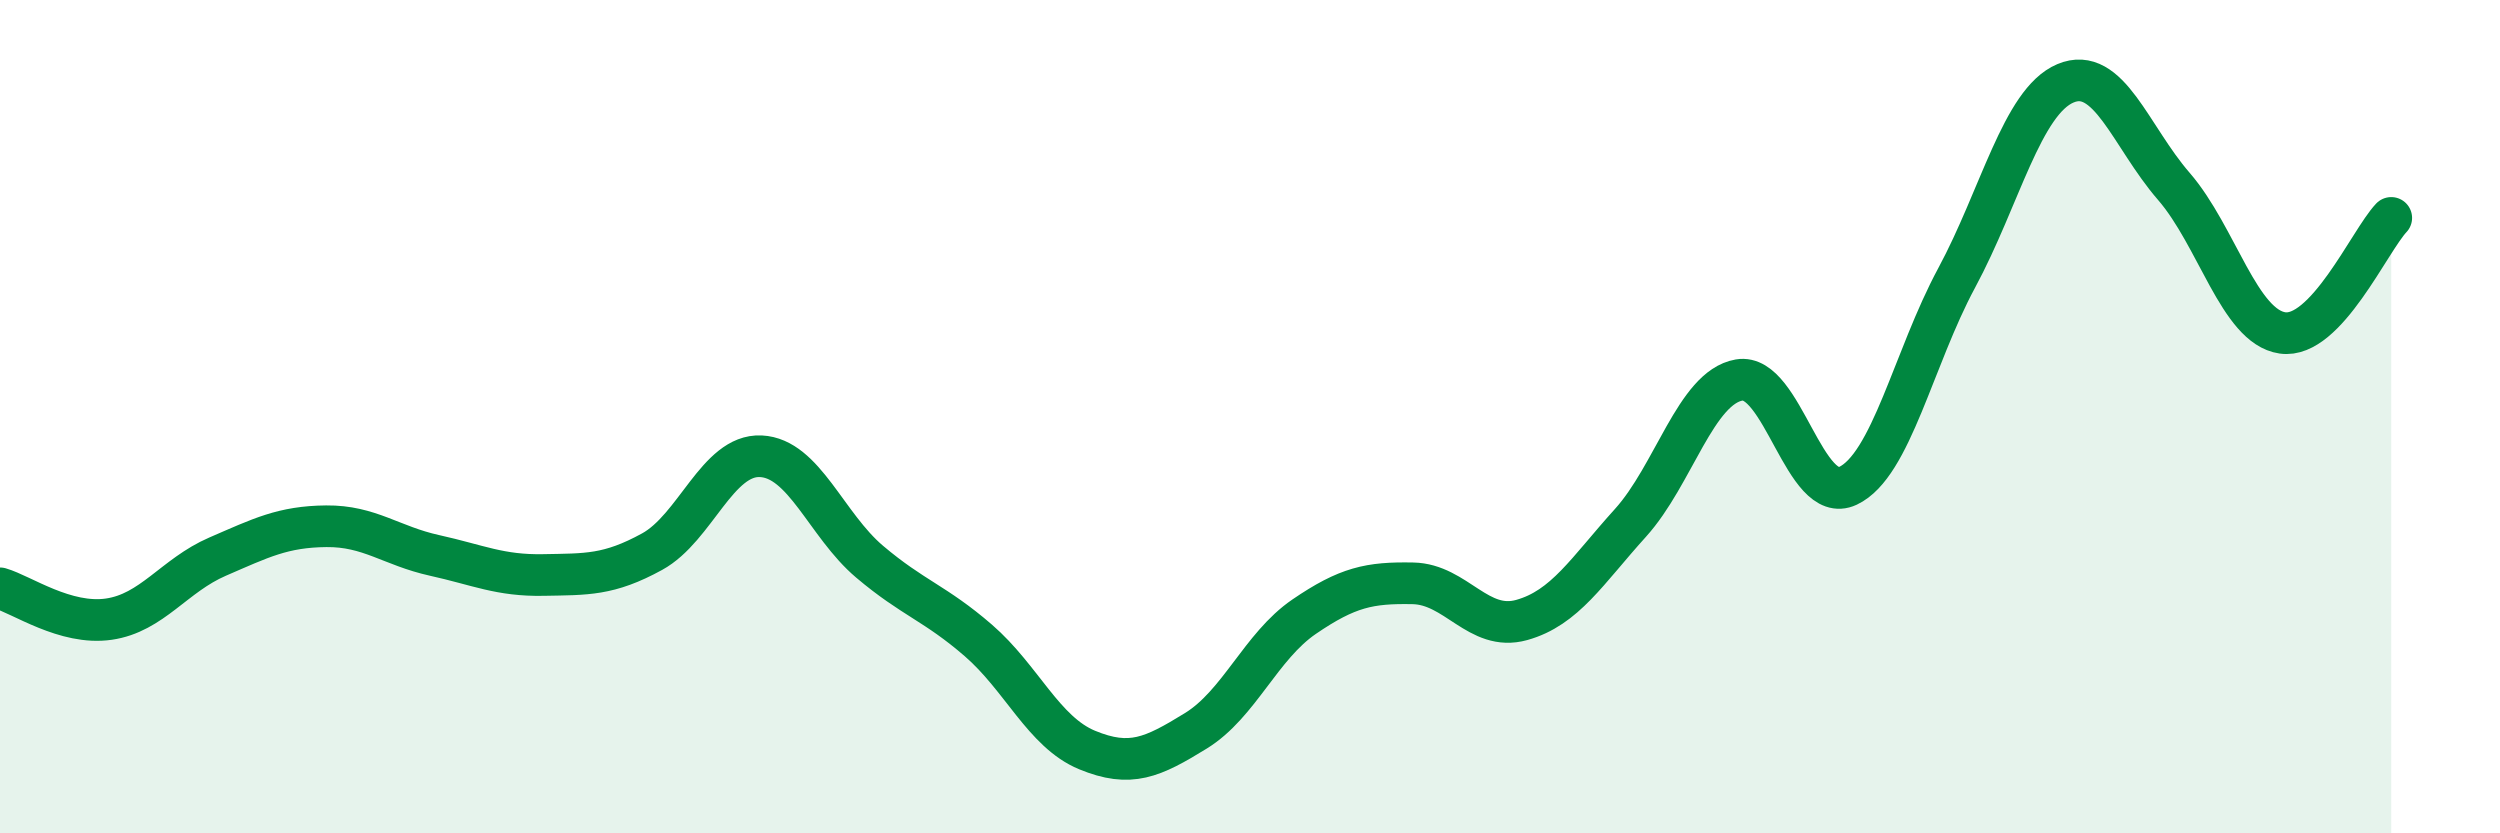
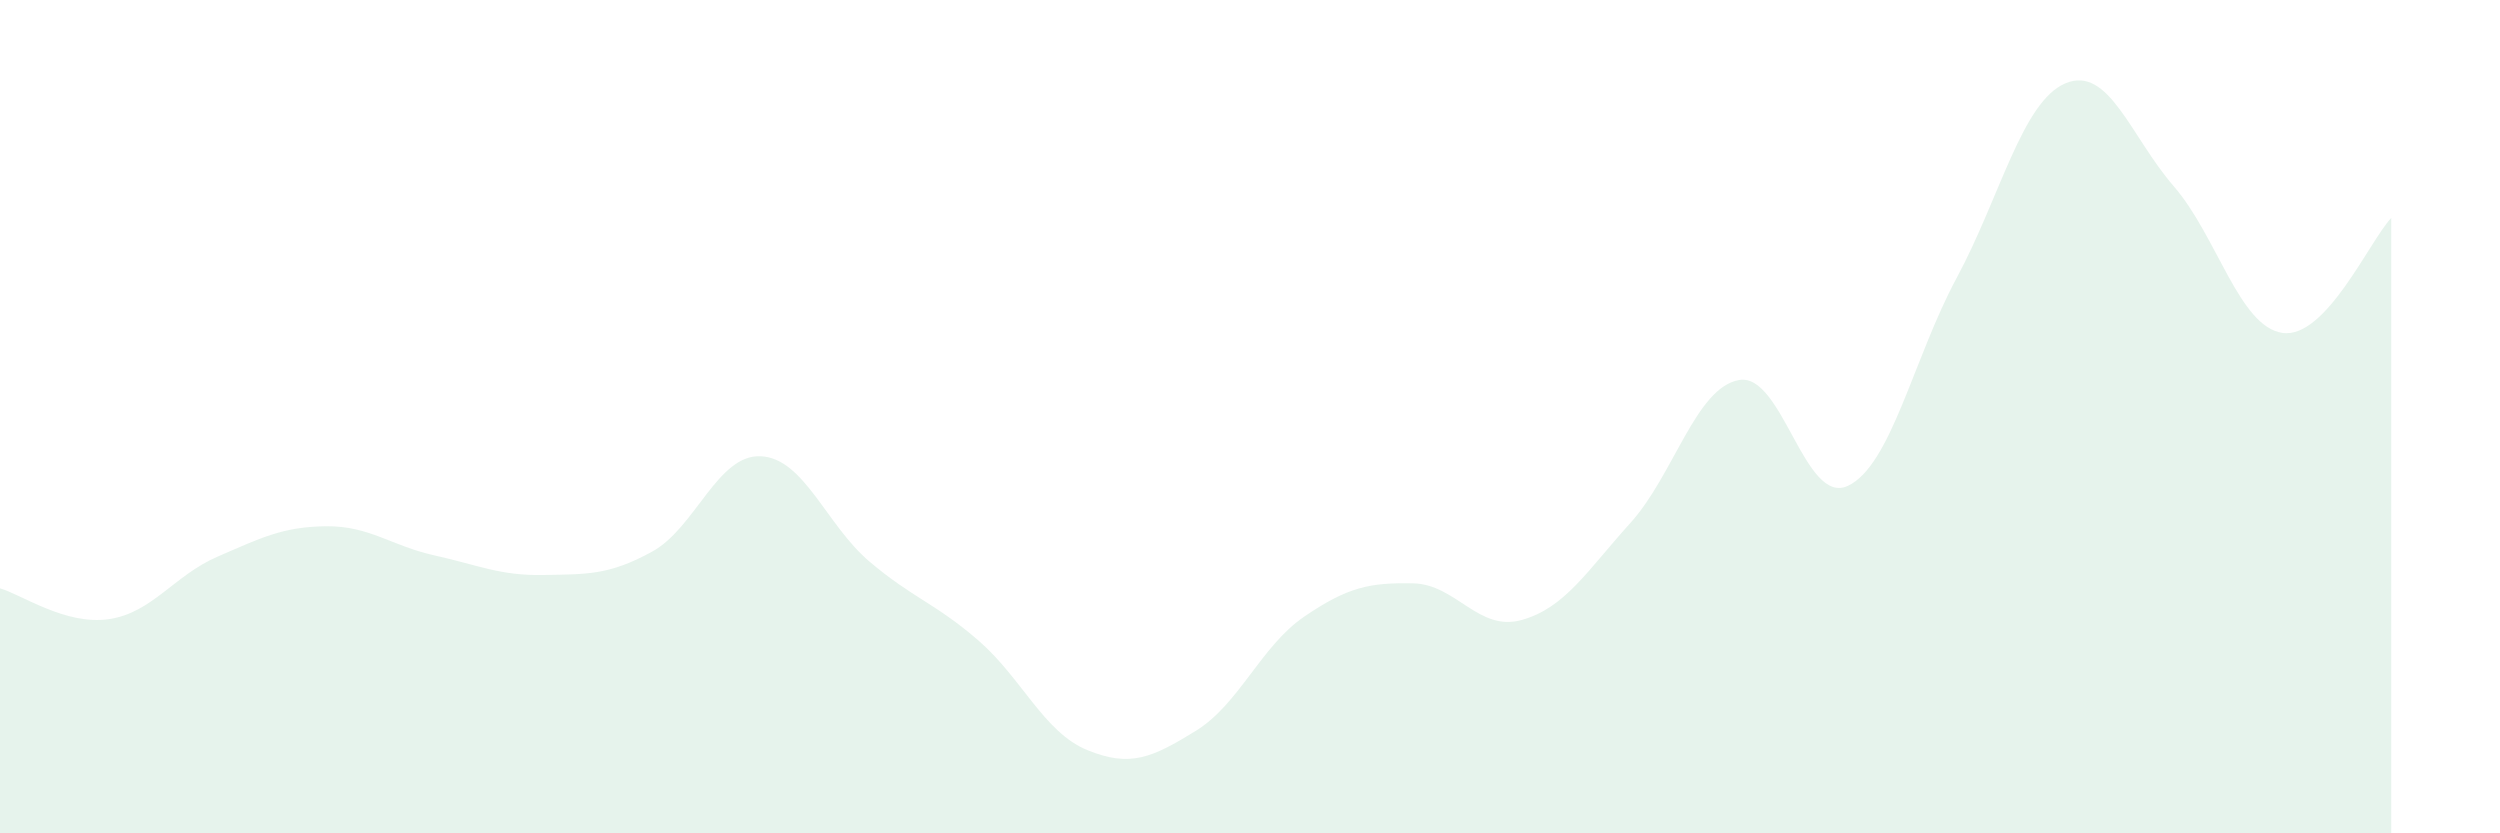
<svg xmlns="http://www.w3.org/2000/svg" width="60" height="20" viewBox="0 0 60 20">
  <path d="M 0,14.12 C 0.52,14.27 1.57,15.01 2.61,14.86 C 3.65,14.71 4.18,13.81 5.22,13.36 C 6.26,12.91 6.79,12.64 7.83,12.63 C 8.87,12.62 9.39,13.1 10.43,13.33 C 11.47,13.56 12,13.82 13.04,13.8 C 14.08,13.78 14.61,13.81 15.65,13.24 C 16.69,12.67 17.22,10.9 18.26,10.95 C 19.3,11 19.83,12.6 20.87,13.48 C 21.91,14.36 22.44,14.47 23.48,15.37 C 24.52,16.27 25.05,17.57 26.09,18 C 27.13,18.43 27.66,18.18 28.7,17.54 C 29.74,16.9 30.26,15.51 31.3,14.8 C 32.34,14.09 32.87,13.98 33.91,14 C 34.95,14.02 35.48,15.17 36.52,14.88 C 37.56,14.59 38.09,13.7 39.13,12.55 C 40.17,11.4 40.7,9.3 41.74,9.12 C 42.78,8.94 43.31,12.15 44.35,11.66 C 45.39,11.17 45.92,8.6 46.96,6.67 C 48,4.74 48.53,2.44 49.57,2 C 50.61,1.56 51.13,3.27 52.17,4.47 C 53.21,5.67 53.74,7.84 54.78,7.99 C 55.82,8.14 56.87,5.78 57.39,5.23L57.39 20L0 20Z" fill="#008740" opacity="0.1" stroke-linecap="round" stroke-linejoin="round" />
-   <path d="M 0,14.12 C 0.52,14.27 1.57,15.01 2.61,14.86 C 3.65,14.71 4.18,13.81 5.22,13.36 C 6.26,12.91 6.79,12.64 7.83,12.63 C 8.87,12.62 9.39,13.1 10.43,13.33 C 11.47,13.56 12,13.82 13.04,13.8 C 14.08,13.78 14.61,13.81 15.65,13.24 C 16.69,12.67 17.22,10.9 18.26,10.95 C 19.3,11 19.83,12.6 20.87,13.48 C 21.91,14.36 22.44,14.47 23.48,15.37 C 24.52,16.27 25.05,17.57 26.09,18 C 27.13,18.43 27.66,18.18 28.7,17.54 C 29.74,16.9 30.26,15.51 31.3,14.8 C 32.34,14.09 32.87,13.98 33.91,14 C 34.95,14.02 35.48,15.17 36.52,14.88 C 37.56,14.59 38.09,13.7 39.13,12.55 C 40.17,11.4 40.7,9.3 41.74,9.12 C 42.78,8.94 43.31,12.15 44.35,11.66 C 45.39,11.17 45.92,8.6 46.96,6.67 C 48,4.74 48.53,2.44 49.57,2 C 50.61,1.56 51.13,3.27 52.17,4.47 C 53.21,5.67 53.74,7.84 54.78,7.99 C 55.82,8.14 56.87,5.78 57.39,5.23" stroke="#008740" stroke-width="1" fill="none" stroke-linecap="round" stroke-linejoin="round" />
</svg>